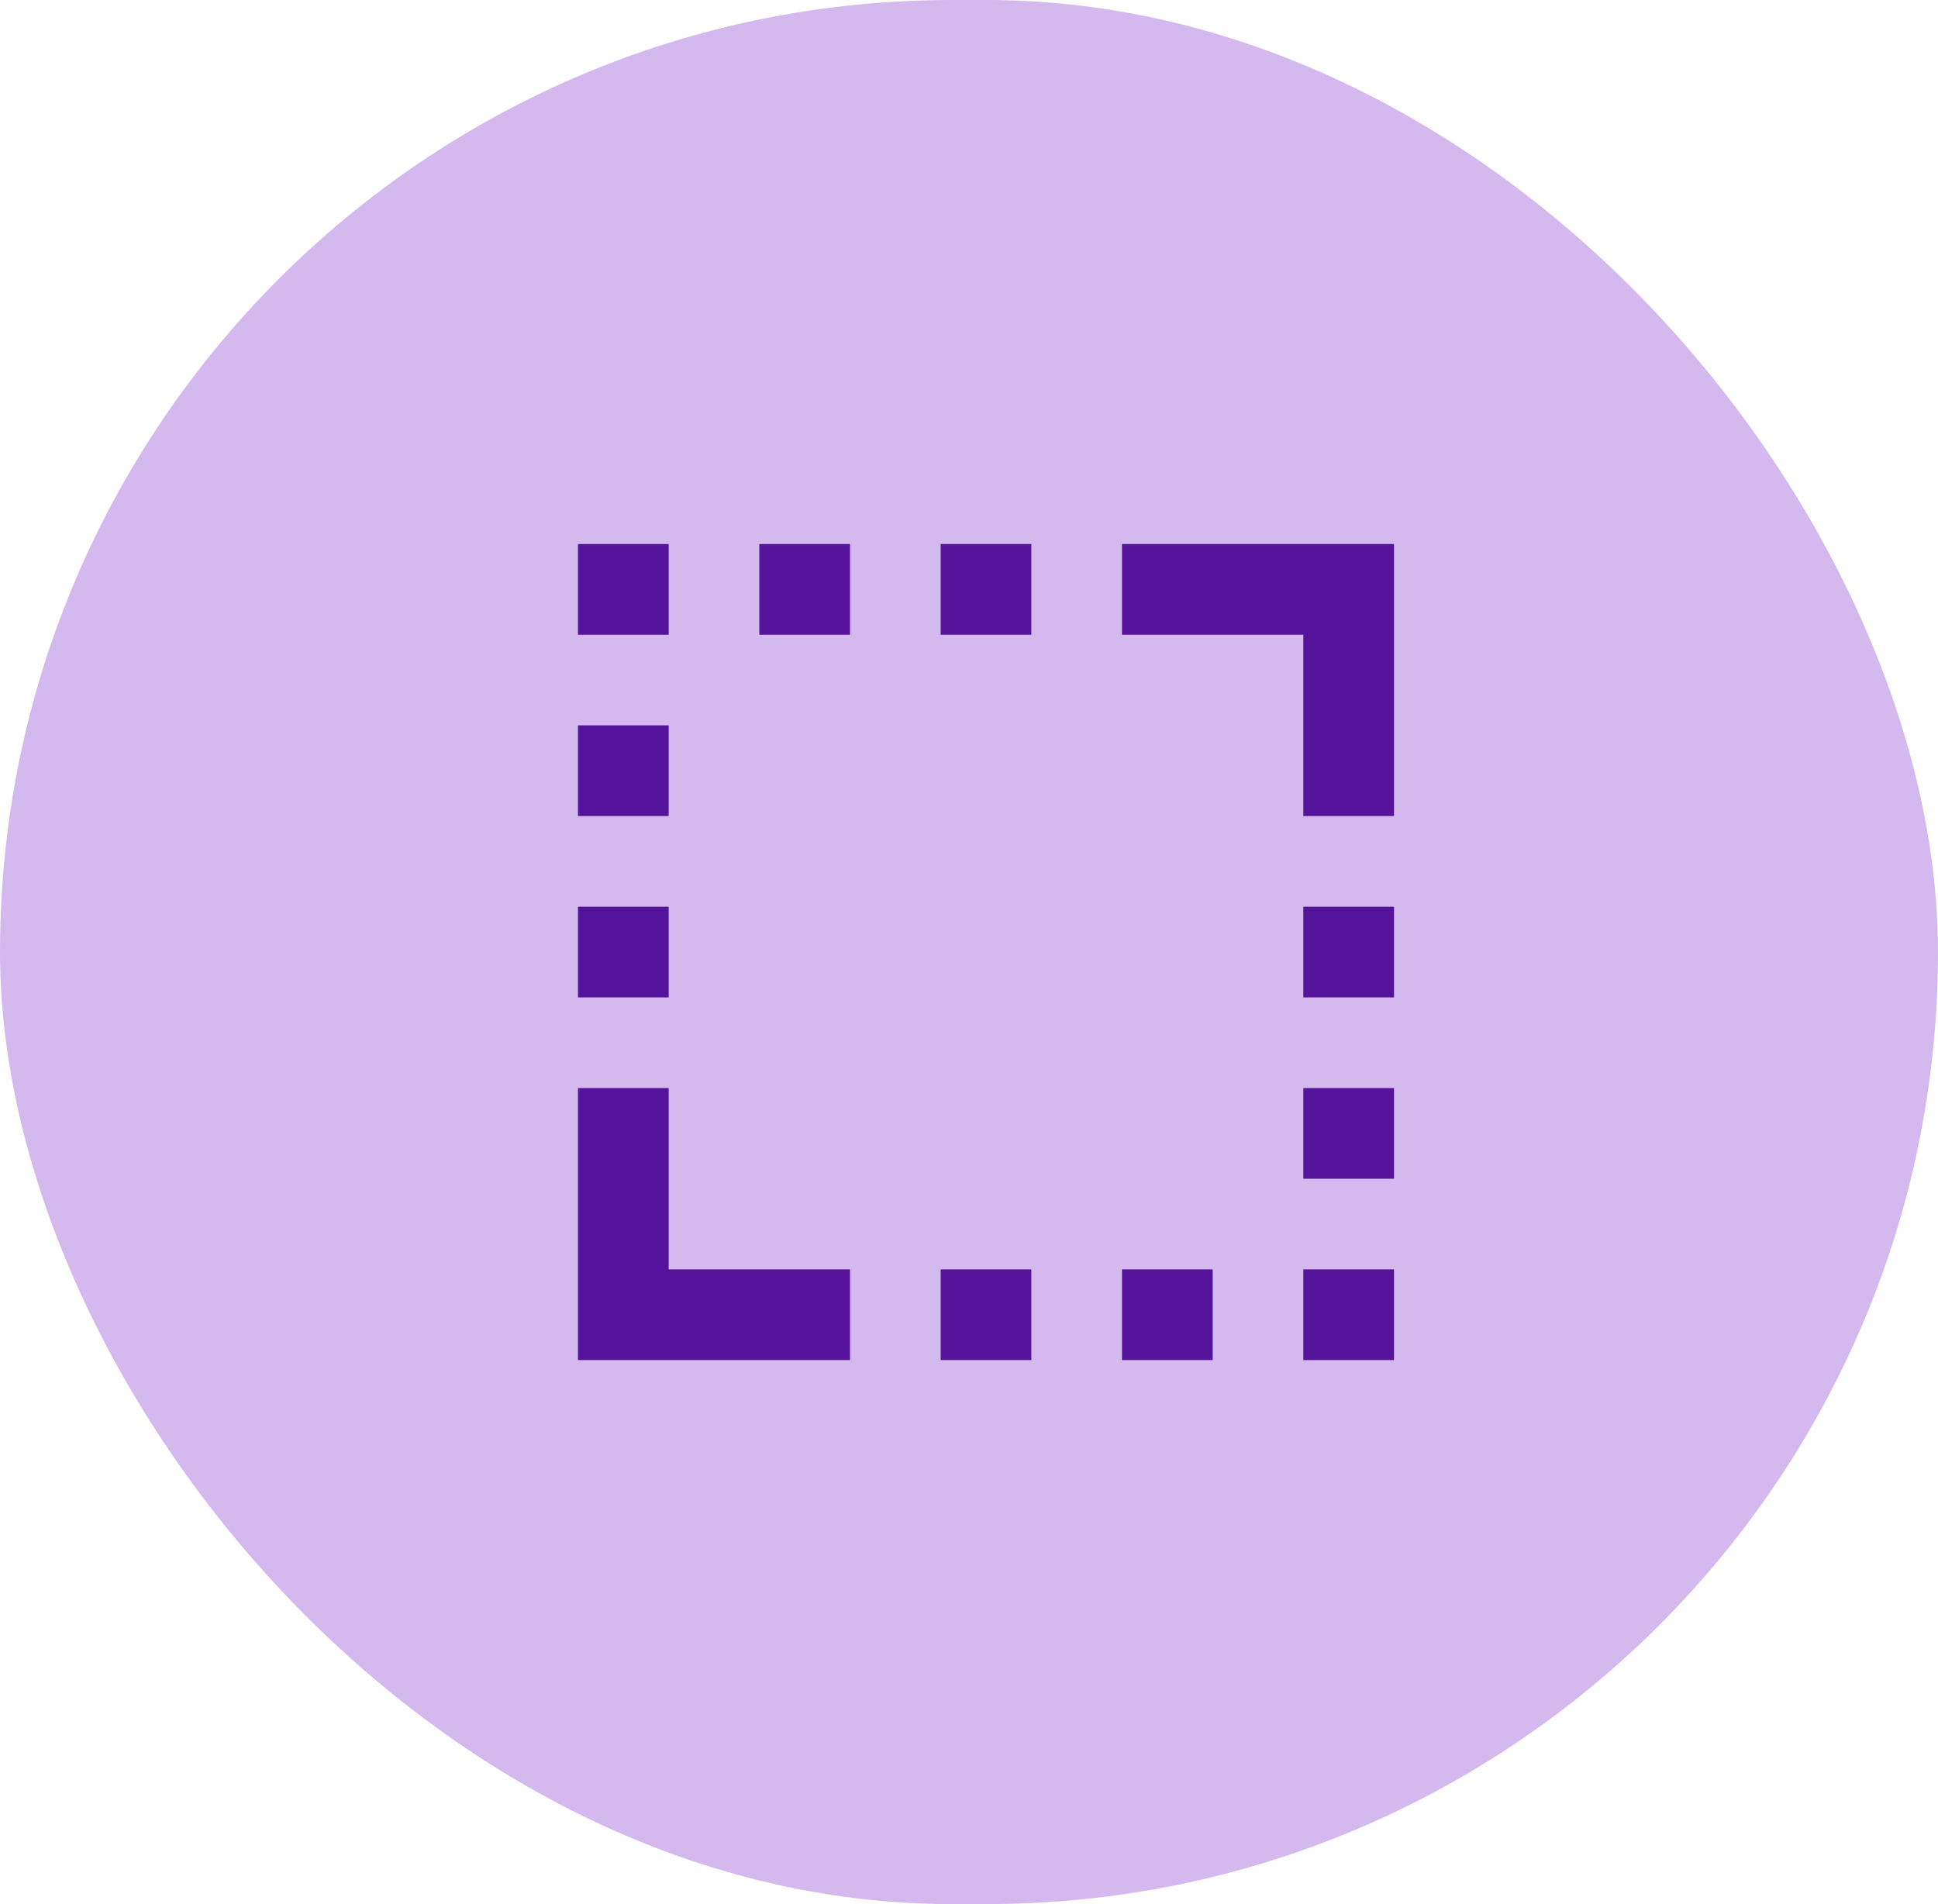
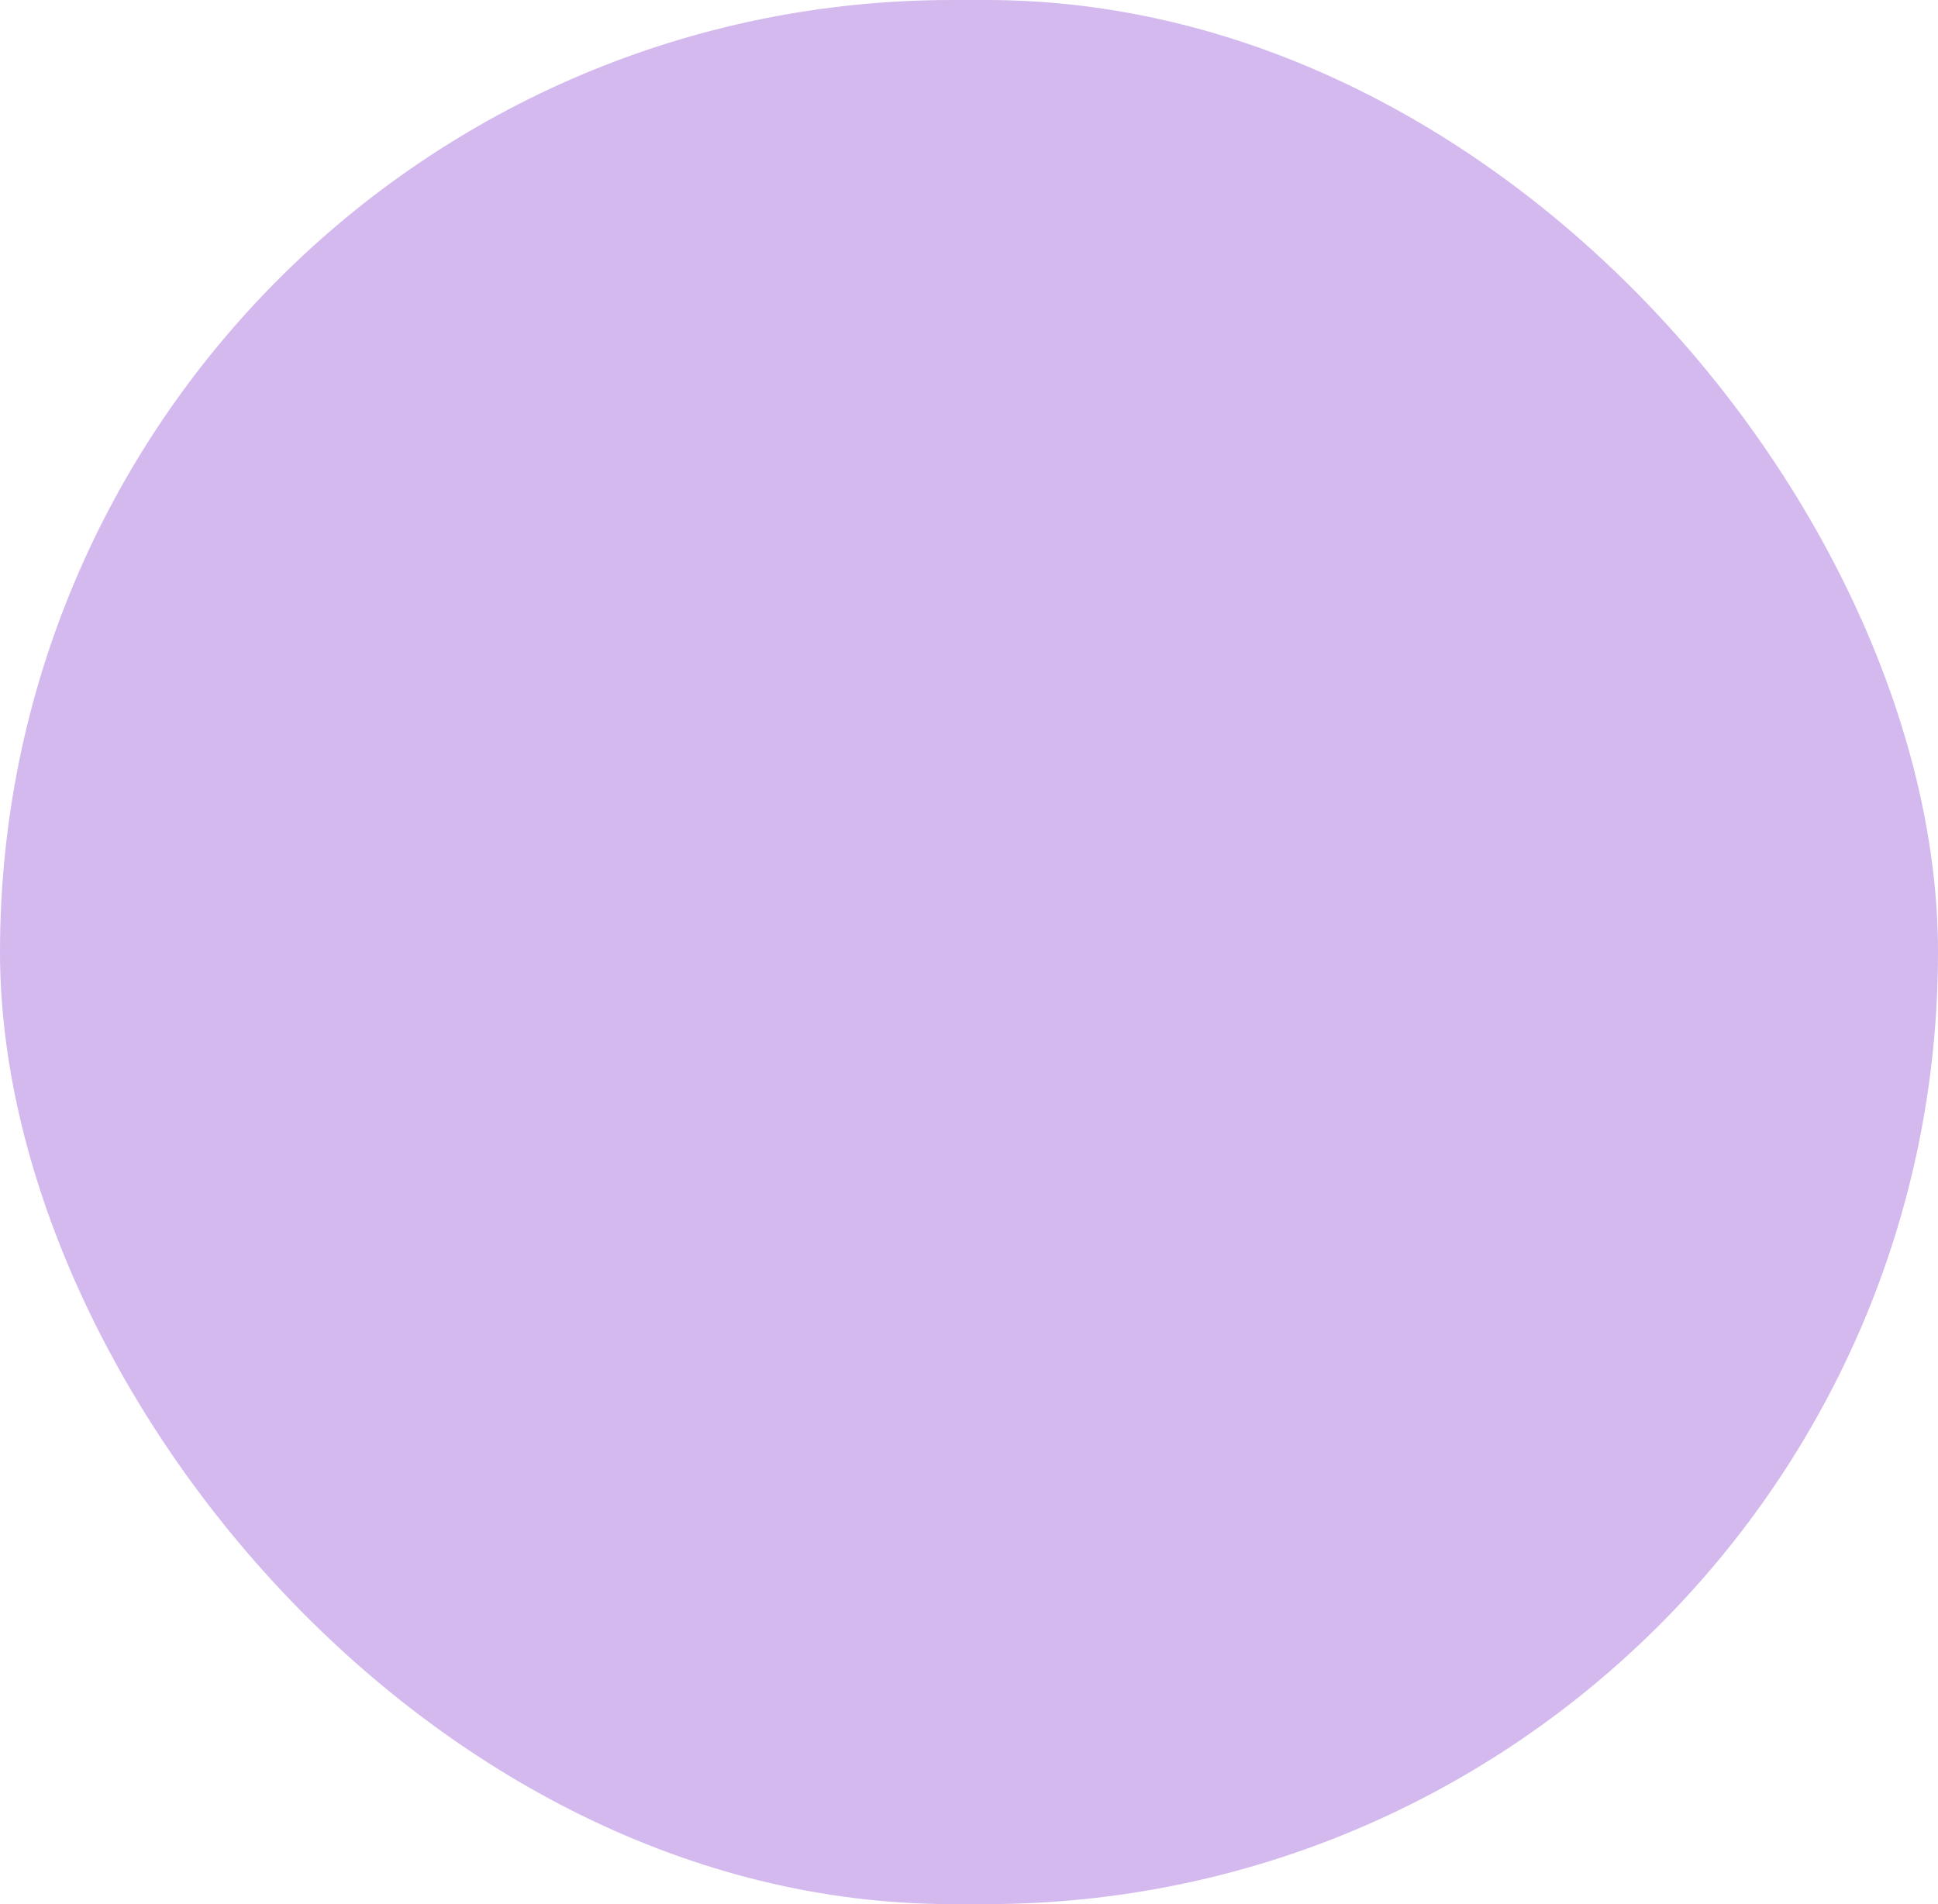
<svg xmlns="http://www.w3.org/2000/svg" width="57" height="56" viewBox="0 0 57 56" fill="none">
  <rect width="57" height="56" rx="28" fill="#D3B9EE" />
  <mask id="mask0_181_2699" style="mask-type:alpha" maskUnits="userSpaceOnUse" x="13" y="12" width="32" height="32">
-     <rect x="13" y="12" width="32" height="32" fill="#D9D9D9" />
-   </mask>
+     </mask>
  <g mask="url(#mask0_181_2699)">
-     <path d="M17 29.333V26.667H19.667V29.333H17ZM17 24V21.333H19.667V24H17ZM17 18.667V16H19.667V18.667H17ZM22.333 18.667V16H25V18.667H22.333ZM27.667 40V37.333H30.333V40H27.667ZM27.667 18.667V16H30.333V18.667H27.667ZM33 40V37.333H35.667V40H33ZM38.333 40V37.333H41V40H38.333ZM38.333 34.667V32H41V34.667H38.333ZM38.333 29.333V26.667H41V29.333H38.333ZM38.333 24V18.667H33V16H41V24H38.333ZM17 40V32H19.667V37.333H25V40H17Z" fill="#55129A" />
-   </g>
+     </g>
</svg>